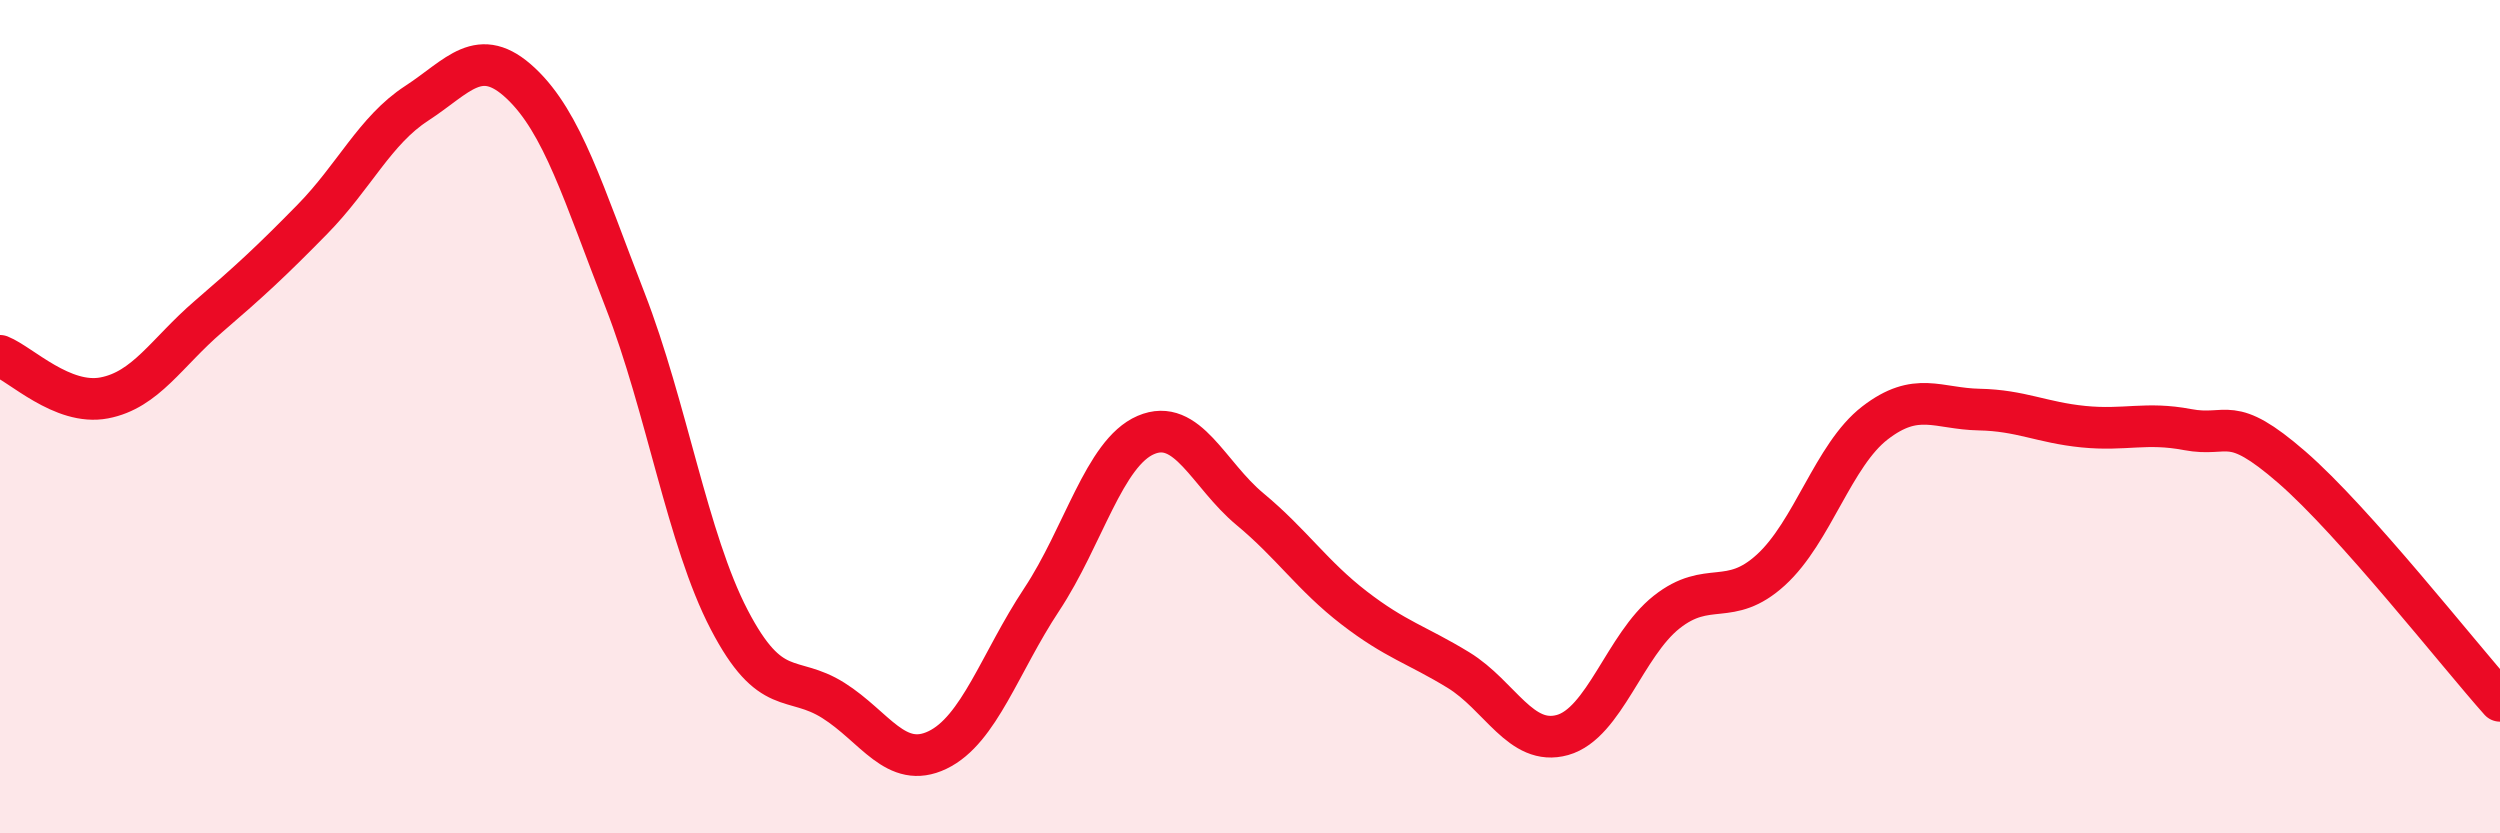
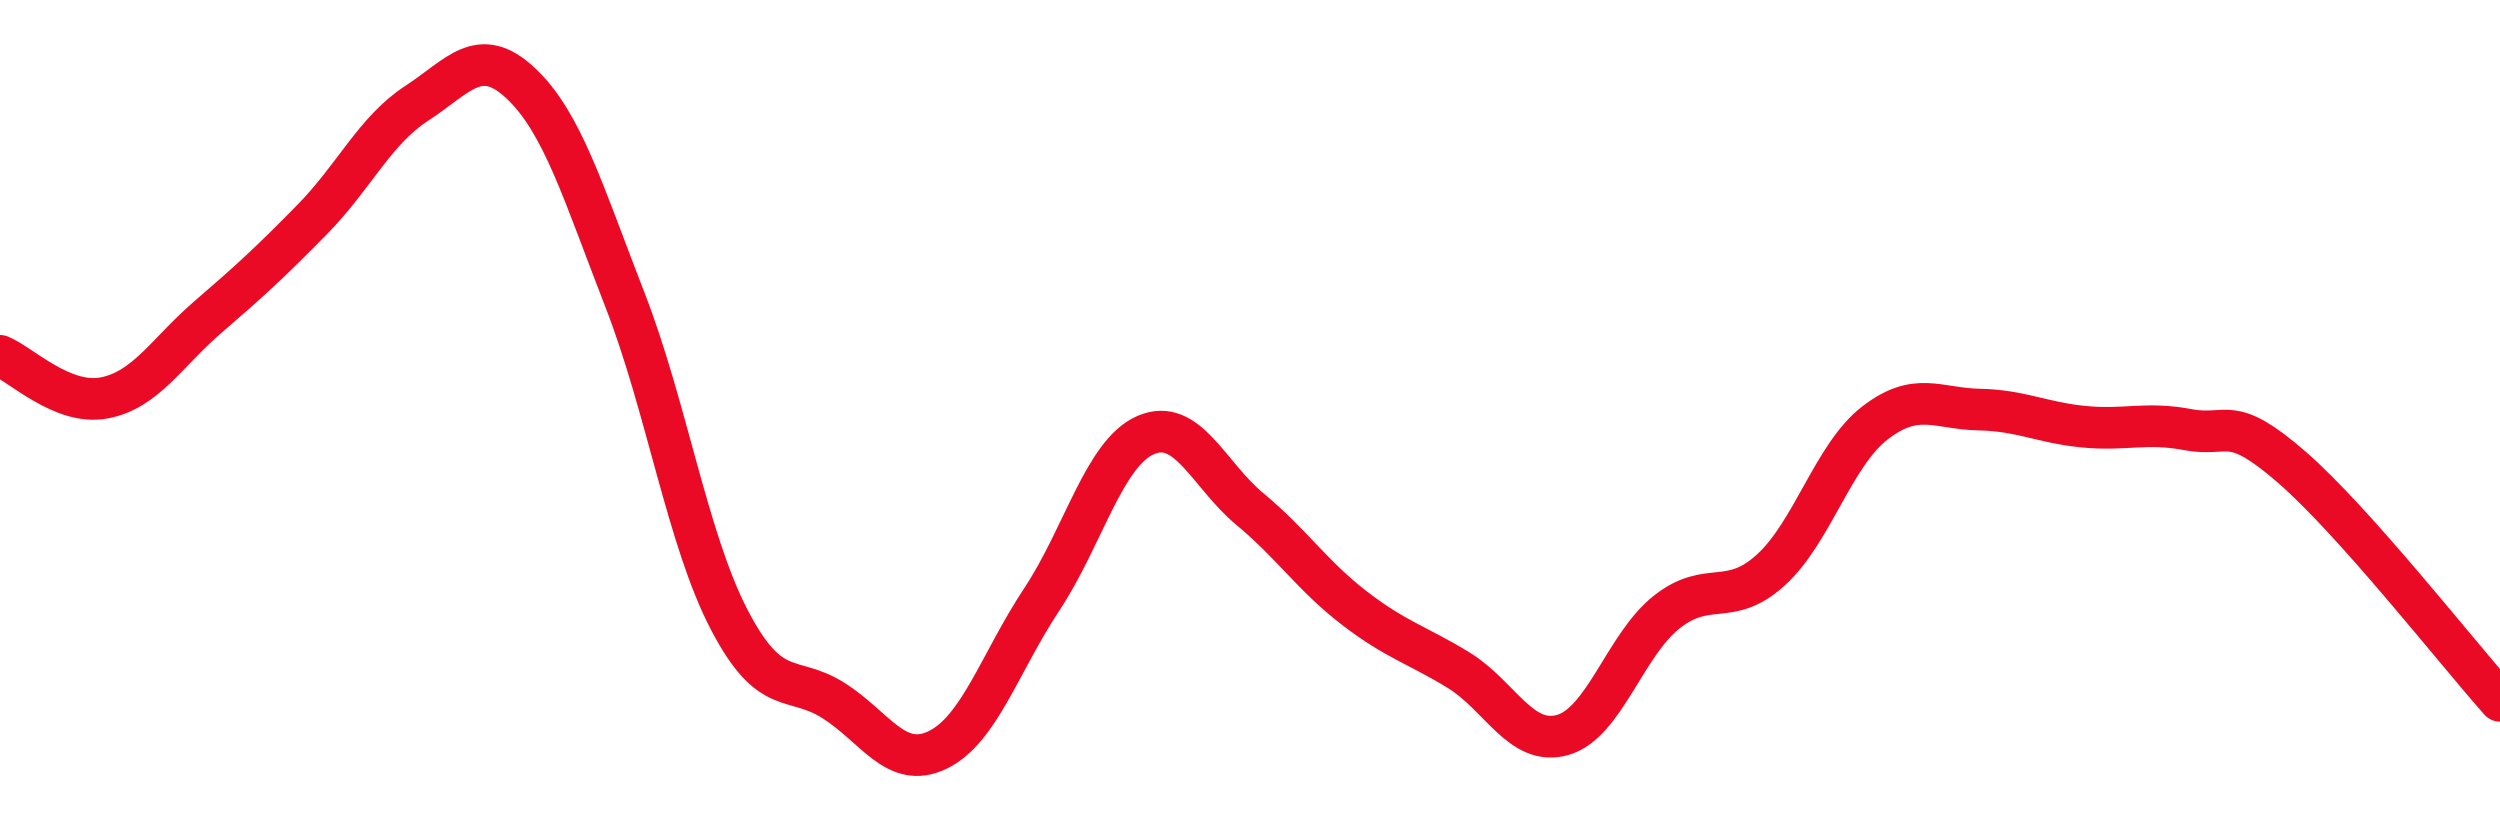
<svg xmlns="http://www.w3.org/2000/svg" width="60" height="20" viewBox="0 0 60 20">
-   <path d="M 0,8.54 C 0.5,8.74 1.5,9.74 2.5,9.55 C 3.5,9.36 4,8.46 5,7.6 C 6,6.74 6.5,6.28 7.5,5.26 C 8.5,4.24 9,3.13 10,2.48 C 11,1.83 11.5,1.06 12.5,2 C 13.5,2.94 14,4.63 15,7.2 C 16,9.77 16.5,12.95 17.5,14.87 C 18.5,16.79 19,16.18 20,16.81 C 21,17.44 21.5,18.48 22.5,18 C 23.5,17.52 24,15.9 25,14.39 C 26,12.88 26.5,10.87 27.5,10.44 C 28.5,10.01 29,11.39 30,12.22 C 31,13.05 31.5,13.82 32.5,14.59 C 33.5,15.36 34,15.47 35,16.08 C 36,16.69 36.5,17.92 37.5,17.64 C 38.5,17.36 39,15.48 40,14.69 C 41,13.9 41.5,14.59 42.5,13.68 C 43.5,12.77 44,10.92 45,10.15 C 46,9.38 46.5,9.81 47.5,9.83 C 48.5,9.85 49,10.14 50,10.24 C 51,10.34 51.5,10.12 52.5,10.31 C 53.5,10.5 53.5,9.91 55,11.21 C 56.5,12.51 59,15.7 60,16.82L60 20L0 20Z" fill="#EB0A25" opacity="0.1" stroke-linecap="round" stroke-linejoin="round" />
  <path d="M 0,8.54 C 0.5,8.74 1.5,9.74 2.5,9.55 C 3.5,9.36 4,8.46 5,7.6 C 6,6.74 6.5,6.28 7.5,5.26 C 8.5,4.24 9,3.13 10,2.48 C 11,1.83 11.5,1.06 12.5,2 C 13.5,2.94 14,4.63 15,7.2 C 16,9.77 16.5,12.95 17.5,14.87 C 18.5,16.79 19,16.18 20,16.81 C 21,17.44 21.5,18.48 22.5,18 C 23.5,17.52 24,15.9 25,14.39 C 26,12.88 26.5,10.87 27.5,10.44 C 28.5,10.01 29,11.39 30,12.22 C 31,13.05 31.5,13.82 32.5,14.59 C 33.5,15.36 34,15.47 35,16.08 C 36,16.69 36.5,17.92 37.5,17.64 C 38.5,17.36 39,15.48 40,14.69 C 41,13.9 41.5,14.59 42.5,13.68 C 43.5,12.77 44,10.92 45,10.15 C 46,9.38 46.5,9.81 47.5,9.83 C 48.5,9.85 49,10.14 50,10.24 C 51,10.34 51.5,10.12 52.5,10.31 C 53.5,10.5 53.5,9.91 55,11.21 C 56.5,12.51 59,15.7 60,16.82" stroke="#EB0A25" stroke-width="1" fill="none" stroke-linecap="round" stroke-linejoin="round" />
</svg>